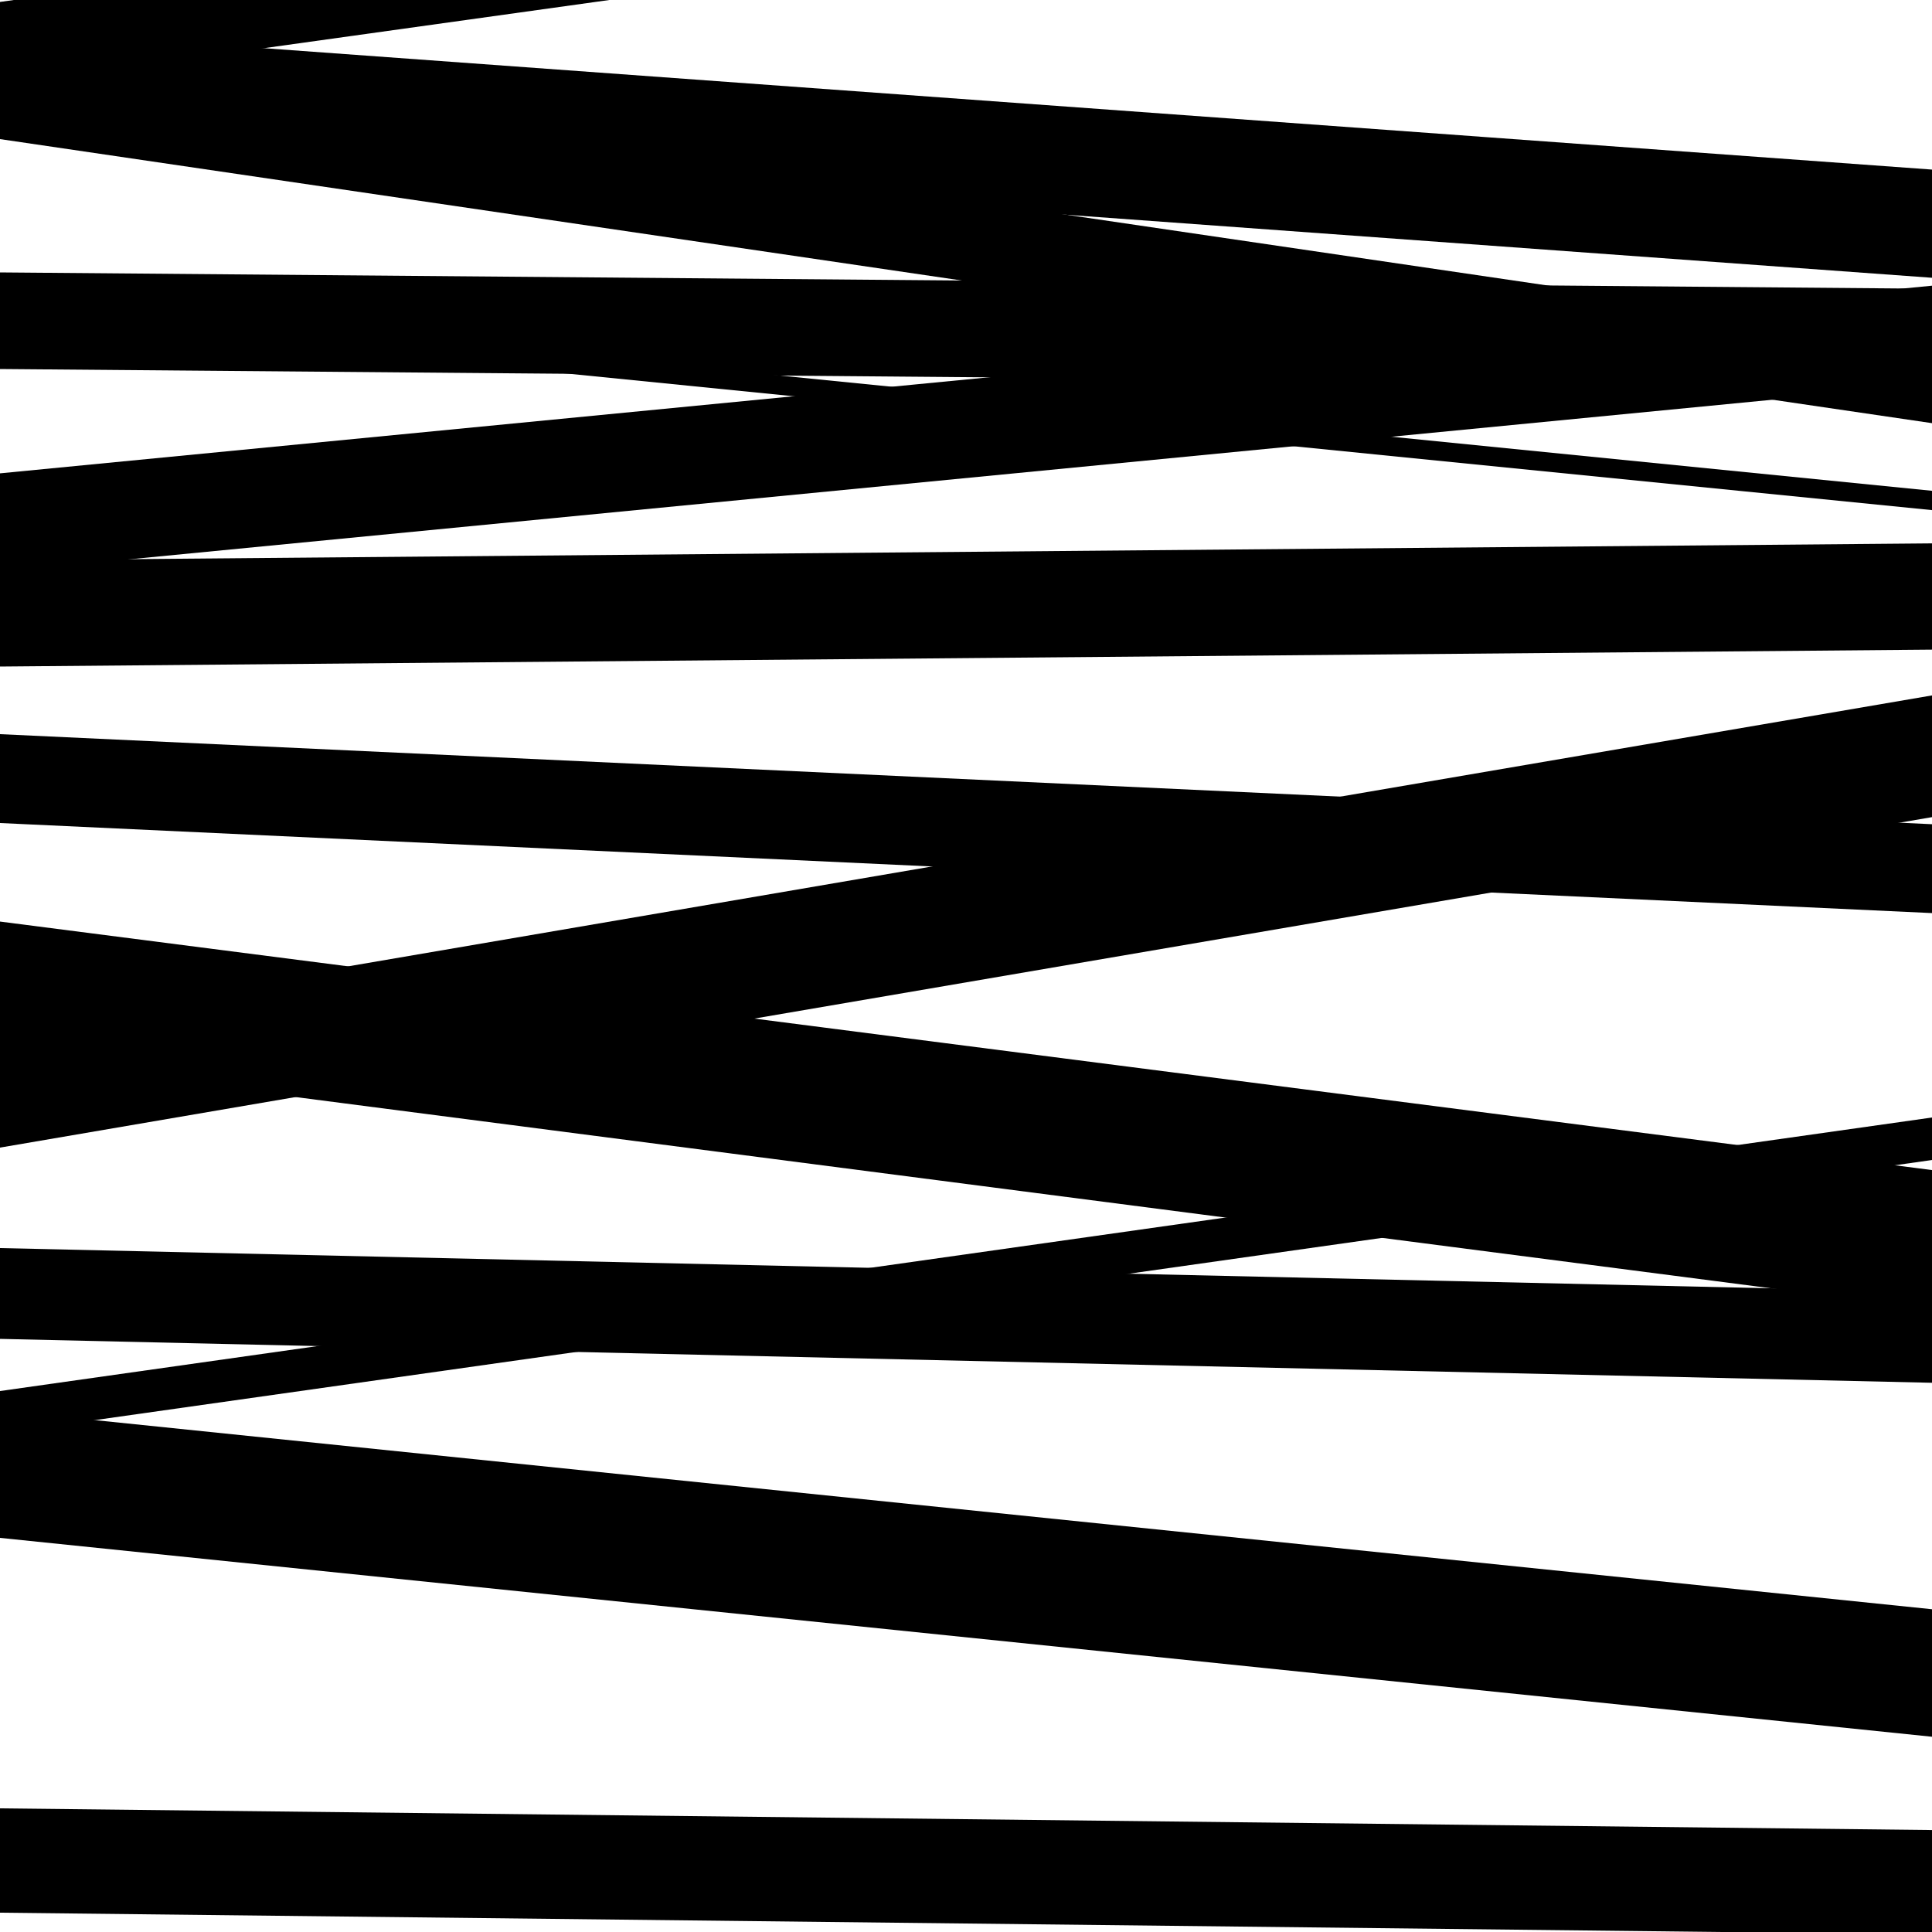
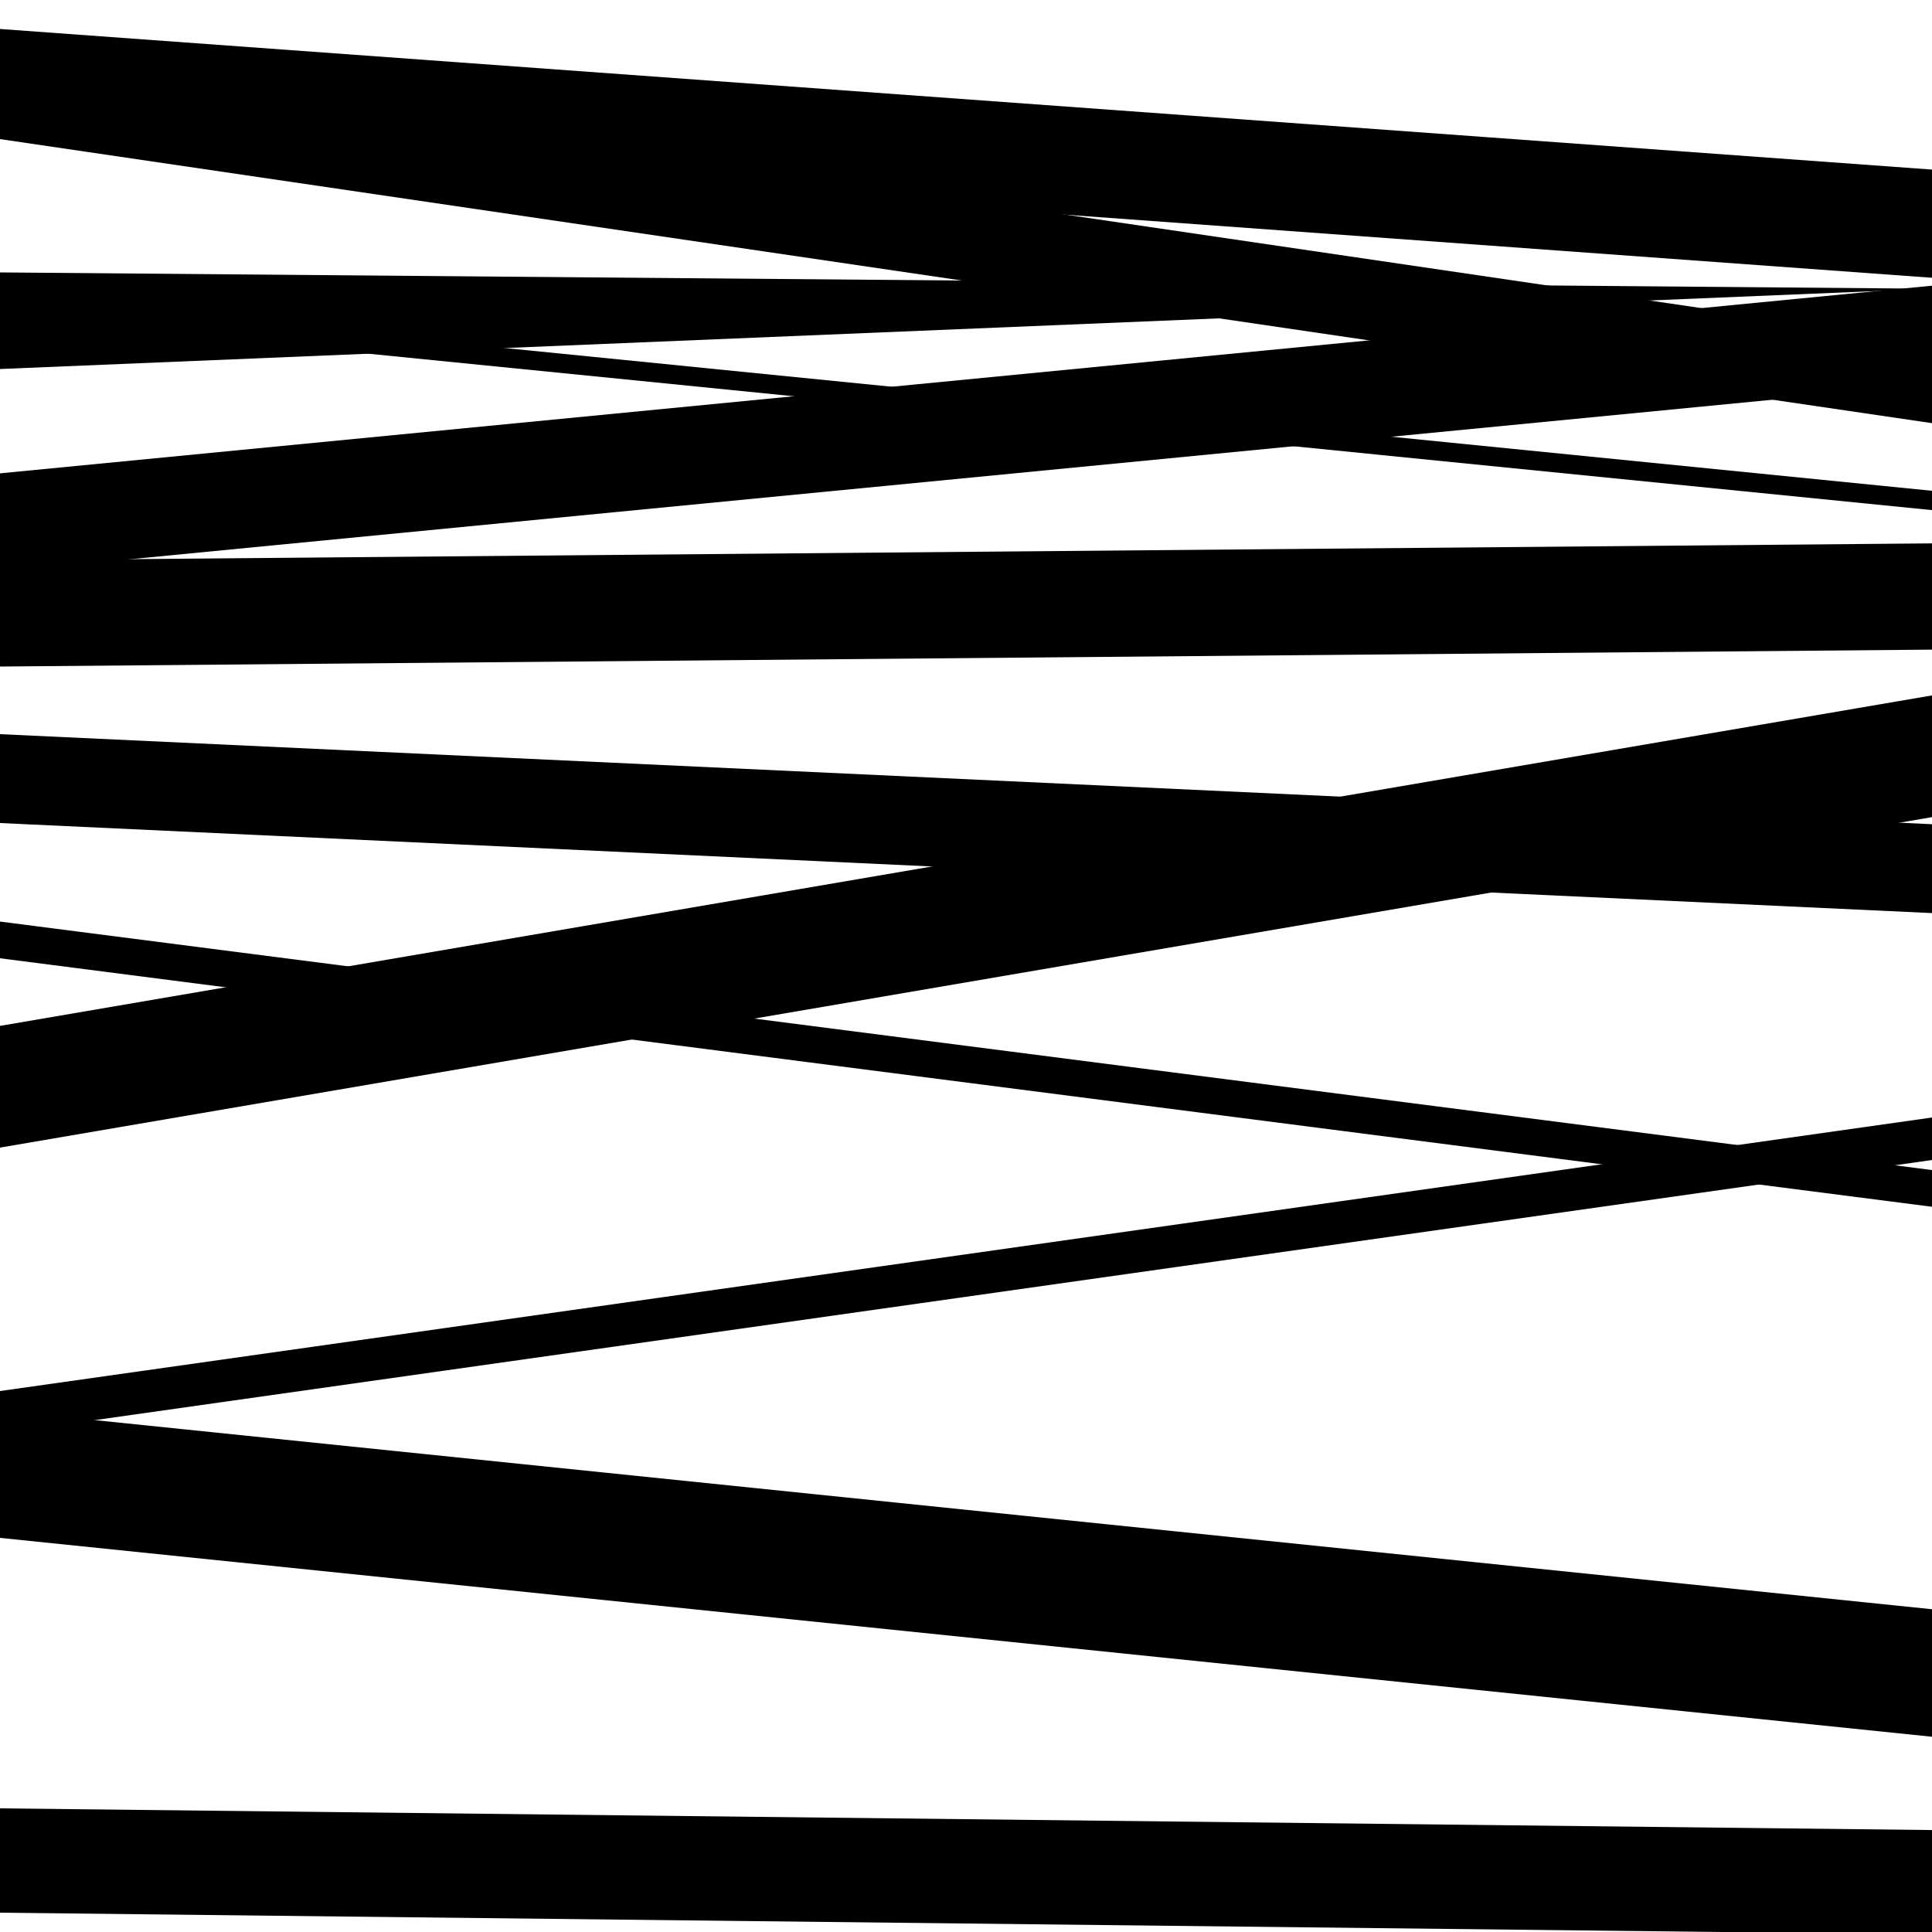
<svg xmlns="http://www.w3.org/2000/svg" viewBox="0 0 1000 1000" height="1000" width="1000">
  <rect x="0" y="0" width="1000" height="1000" fill="#ffffff" />
-   <path opacity="0.8" d="M 0 44 L 1000 -95.516 L 1000 -138.516 L 0 1 Z" fill="hsl(37, 15%, 50%)" />
-   <path opacity="0.8" d="M 0 191 L 1000 199.449 L 1000 149.449 L 0 141 Z" fill="hsl(42, 25%, 70%)" />
+   <path opacity="0.8" d="M 0 191 L 1000 149.449 L 0 141 Z" fill="hsl(42, 25%, 70%)" />
  <path opacity="0.8" d="M 0 426 L 1000 472.612 L 1000 426.612 L 0 380 Z" fill="hsl(47, 30%, 90%)" />
  <path opacity="0.8" d="M 0 594 L 1000 422.945 L 1000 359.945 L 0 531 Z" fill="hsl(32, 10%, 30%)" />
  <path opacity="0.8" d="M 0 742 L 1000 600.42 L 1000 578.42 L 0 720 Z" fill="hsl(37, 15%, 50%)" />
  <path opacity="0.8" d="M 0 71 L 1000 143.777 L 1000 87.777 L 0 15 Z" fill="hsl(42, 25%, 70%)" />
  <path opacity="0.8" d="M 0 345 L 1000 336.25 L 1000 281.25 L 0 290 Z" fill="hsl(47, 30%, 90%)" />
  <path opacity="0.8" d="M 0 496 L 1000 624.623 L 1000 605.623 L 0 477 Z" fill="hsl(32, 10%, 30%)" />
  <path opacity="0.8" d="M 0 796 L 1000 898.939 L 1000 832.939 L 0 730 Z" fill="hsl(37, 15%, 50%)" />
  <path opacity="0.8" d="M 0 72 L 1000 219.03 L 1000 177.03 L 0 30 Z" fill="hsl(42, 25%, 70%)" />
  <path opacity="0.8" d="M 0 296 L 1000 198.876 L 1000 147.876 L 0 245 Z" fill="hsl(47, 30%, 90%)" />
-   <path opacity="0.8" d="M 0 548 L 1000 677.613 L 1000 623.613 L 0 494 Z" fill="hsl(32, 10%, 30%)" />
-   <path opacity="0.8" d="M 0 693 L 1000 715.725 L 1000 668.725 L 0 646 Z" fill="hsl(37, 15%, 50%)" />
  <path opacity="0.8" d="M 0 990 L 1000 1001.23 L 1000 947.23 L 0 936 Z" fill="hsl(42, 25%, 70%)" />
  <path opacity="0.8" d="M 0 164 L 1000 264.037 L 1000 254.037 L 0 154 Z" fill="hsl(47, 30%, 90%)" />
</svg>